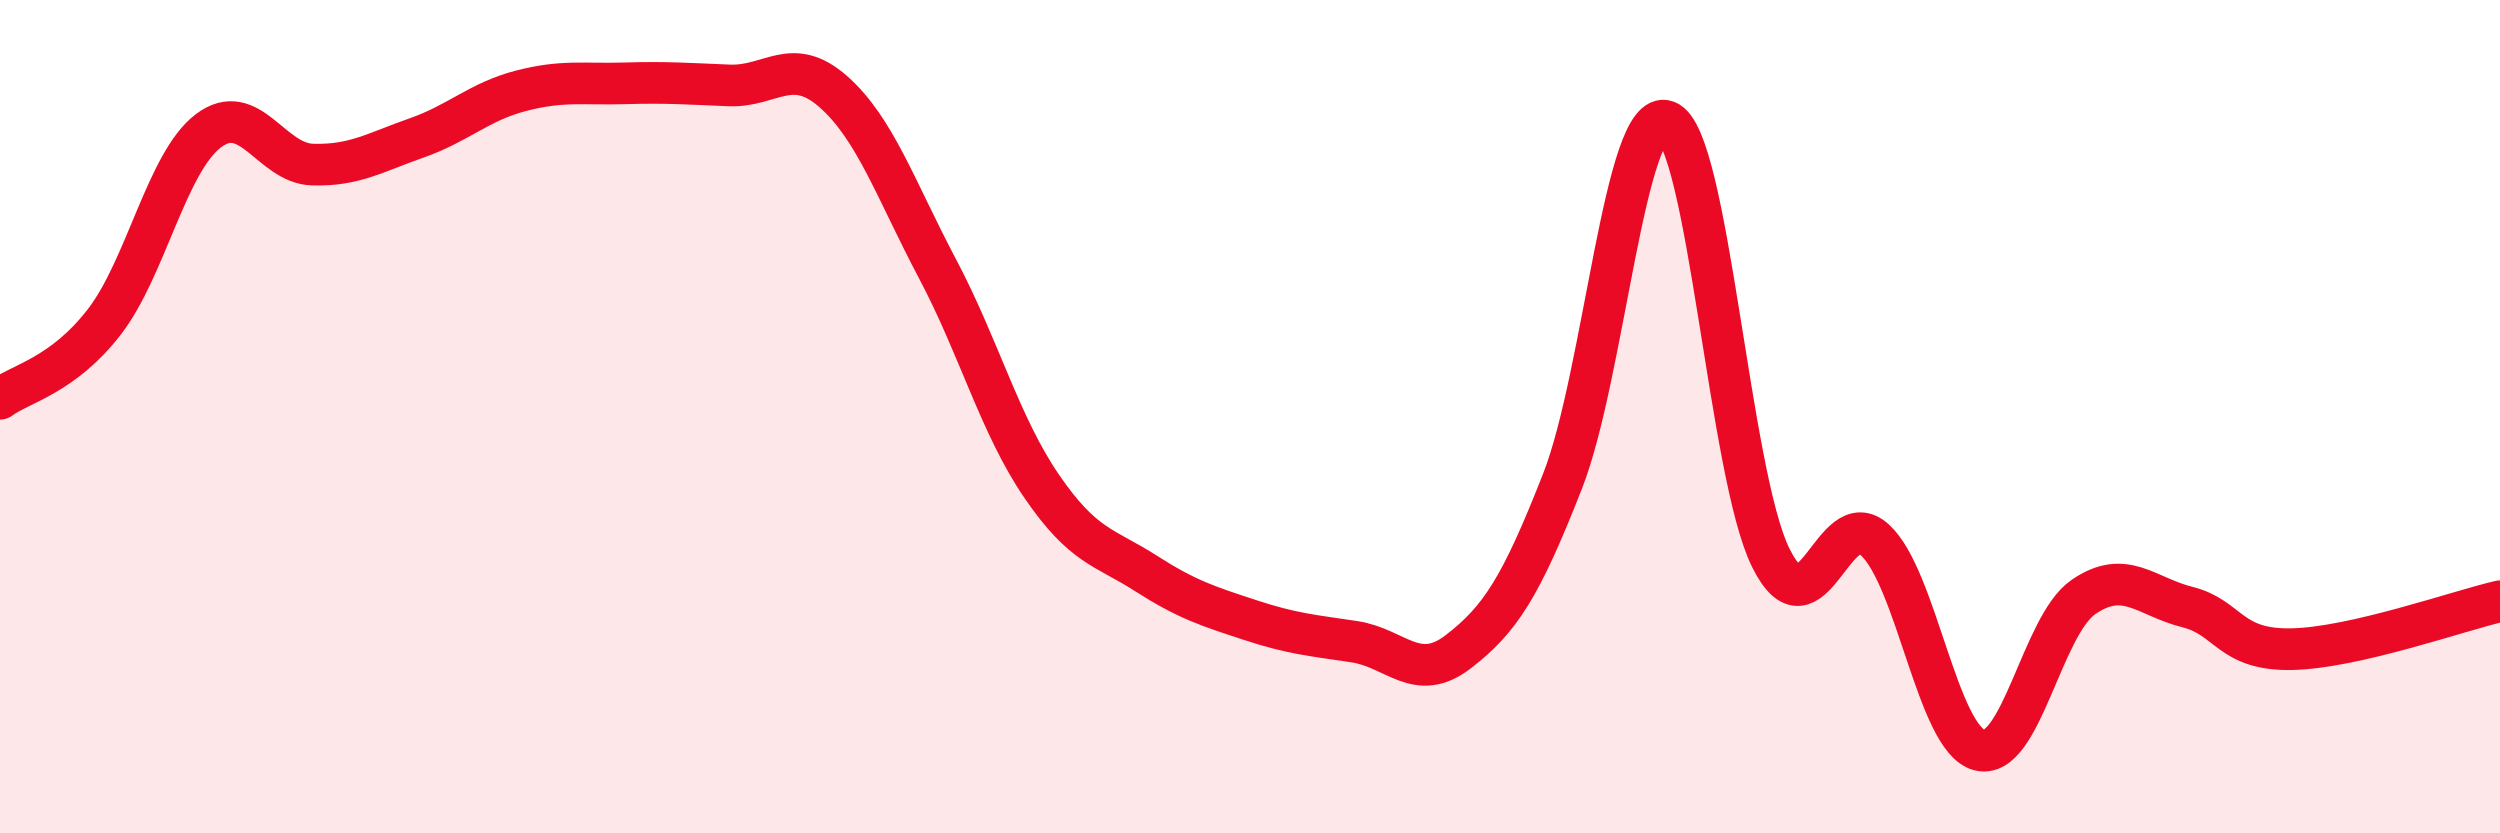
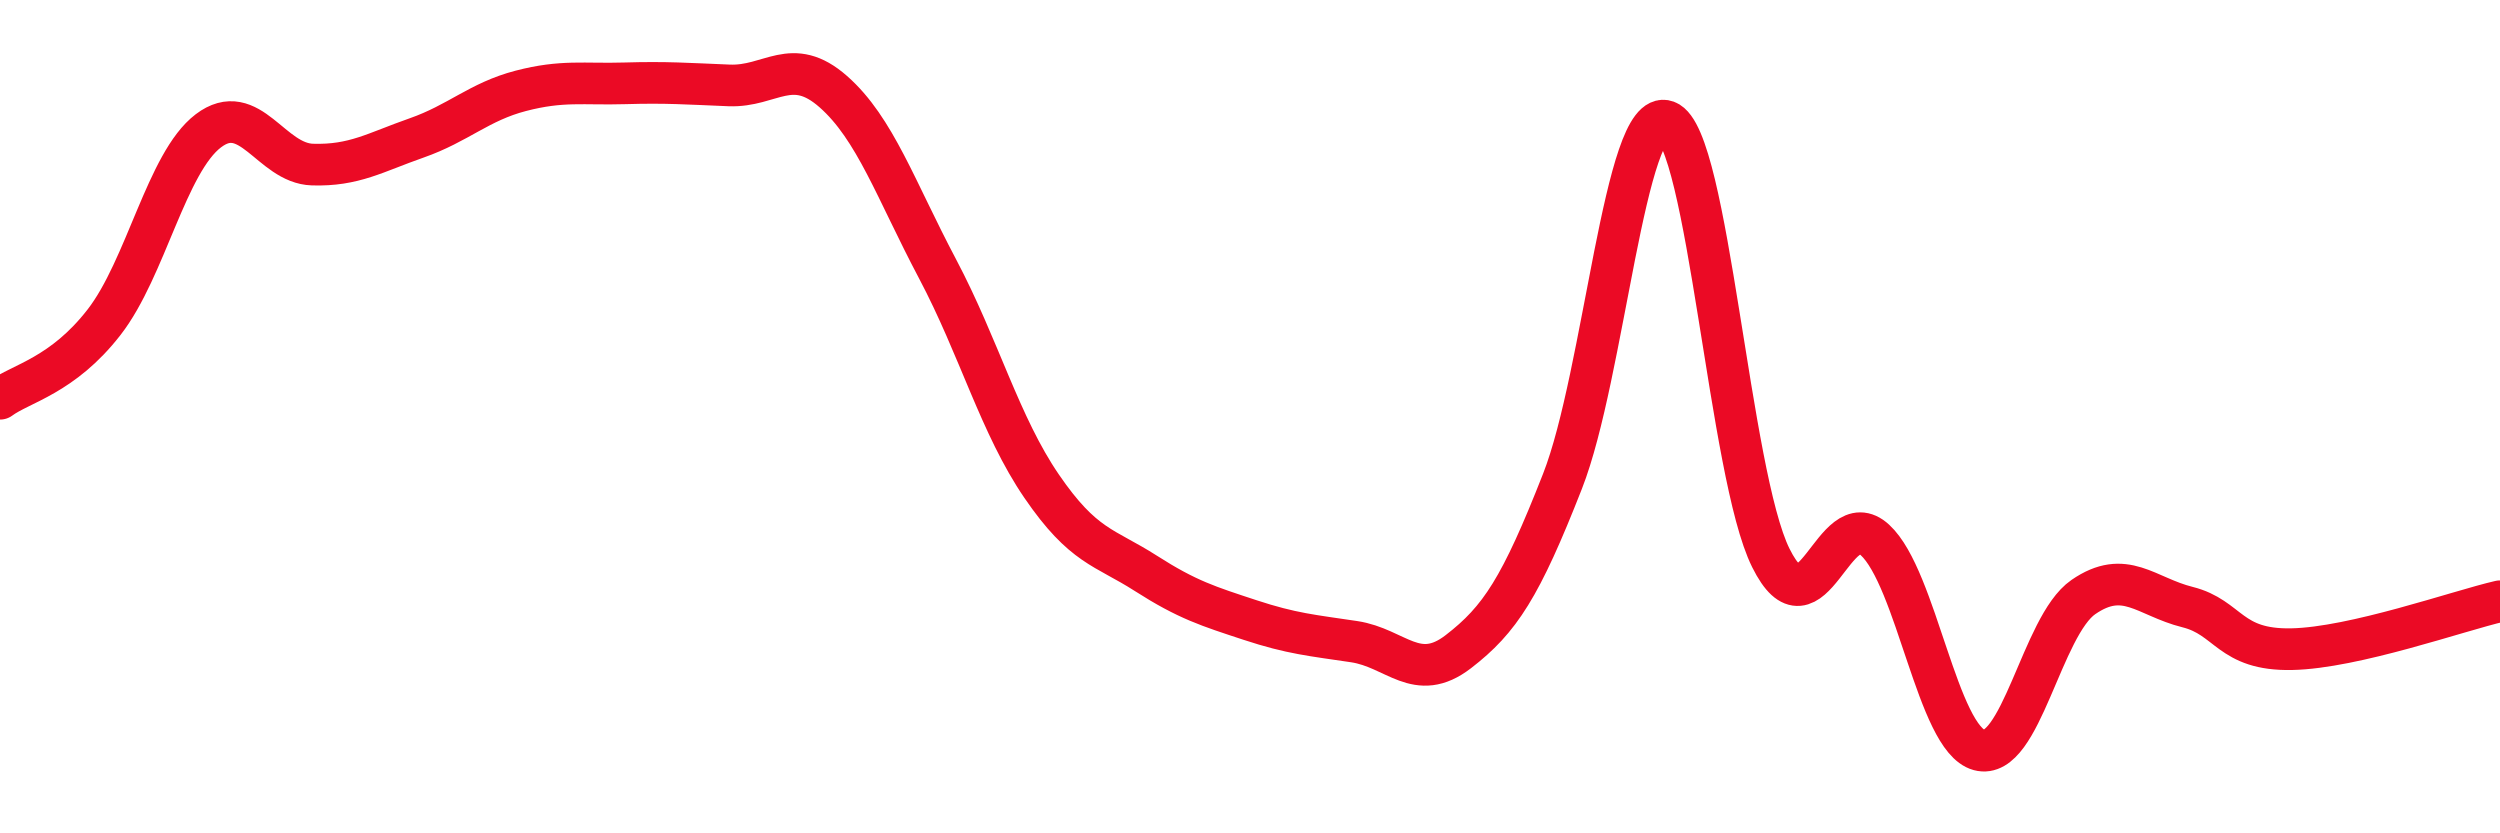
<svg xmlns="http://www.w3.org/2000/svg" width="60" height="20" viewBox="0 0 60 20">
-   <path d="M 0,9.57 C 0.5,9.2 1.5,9.02 2.5,7.73 C 3.5,6.44 4,3.9 5,3.14 C 6,2.38 6.5,3.92 7.5,3.95 C 8.5,3.98 9,3.66 10,3.31 C 11,2.96 11.5,2.44 12.5,2.18 C 13.5,1.92 14,2.03 15,2 C 16,1.97 16.5,2.01 17.5,2.05 C 18.5,2.09 19,1.32 20,2.2 C 21,3.08 21.5,4.56 22.5,6.45 C 23.5,8.34 24,10.21 25,11.67 C 26,13.13 26.5,13.12 27.5,13.76 C 28.5,14.4 29,14.55 30,14.88 C 31,15.21 31.5,15.25 32.5,15.4 C 33.5,15.55 34,16.41 35,15.64 C 36,14.87 36.5,14.1 37.5,11.55 C 38.5,9 39,2.54 40,2.91 C 41,3.28 41.5,11.38 42.5,13.39 C 43.5,15.4 44,12.04 45,12.96 C 46,13.88 46.5,17.73 47.5,18 C 48.5,18.27 49,15.02 50,14.33 C 51,13.64 51.5,14.32 52.5,14.57 C 53.5,14.82 53.5,15.61 55,15.58 C 56.5,15.55 59,14.66 60,14.43L60 20L0 20Z" fill="#EB0A25" opacity="0.1" stroke-linecap="round" stroke-linejoin="round" />
  <path d="M 0,9.57 C 0.5,9.2 1.5,9.02 2.5,7.73 C 3.5,6.44 4,3.9 5,3.14 C 6,2.38 6.5,3.92 7.5,3.95 C 8.5,3.98 9,3.66 10,3.31 C 11,2.96 11.5,2.44 12.5,2.18 C 13.5,1.92 14,2.03 15,2 C 16,1.97 16.5,2.01 17.5,2.05 C 18.5,2.09 19,1.32 20,2.2 C 21,3.08 21.5,4.56 22.5,6.45 C 23.5,8.34 24,10.21 25,11.67 C 26,13.13 26.5,13.12 27.5,13.76 C 28.5,14.4 29,14.55 30,14.88 C 31,15.21 31.5,15.25 32.5,15.4 C 33.5,15.55 34,16.41 35,15.64 C 36,14.87 36.5,14.1 37.5,11.55 C 38.5,9 39,2.54 40,2.91 C 41,3.28 41.5,11.38 42.5,13.39 C 43.5,15.4 44,12.04 45,12.96 C 46,13.88 46.5,17.73 47.5,18 C 48.5,18.27 49,15.02 50,14.33 C 51,13.64 51.5,14.32 52.5,14.57 C 53.5,14.82 53.5,15.61 55,15.58 C 56.5,15.55 59,14.66 60,14.43" stroke="#EB0A25" stroke-width="1" fill="none" stroke-linecap="round" stroke-linejoin="round" />
</svg>